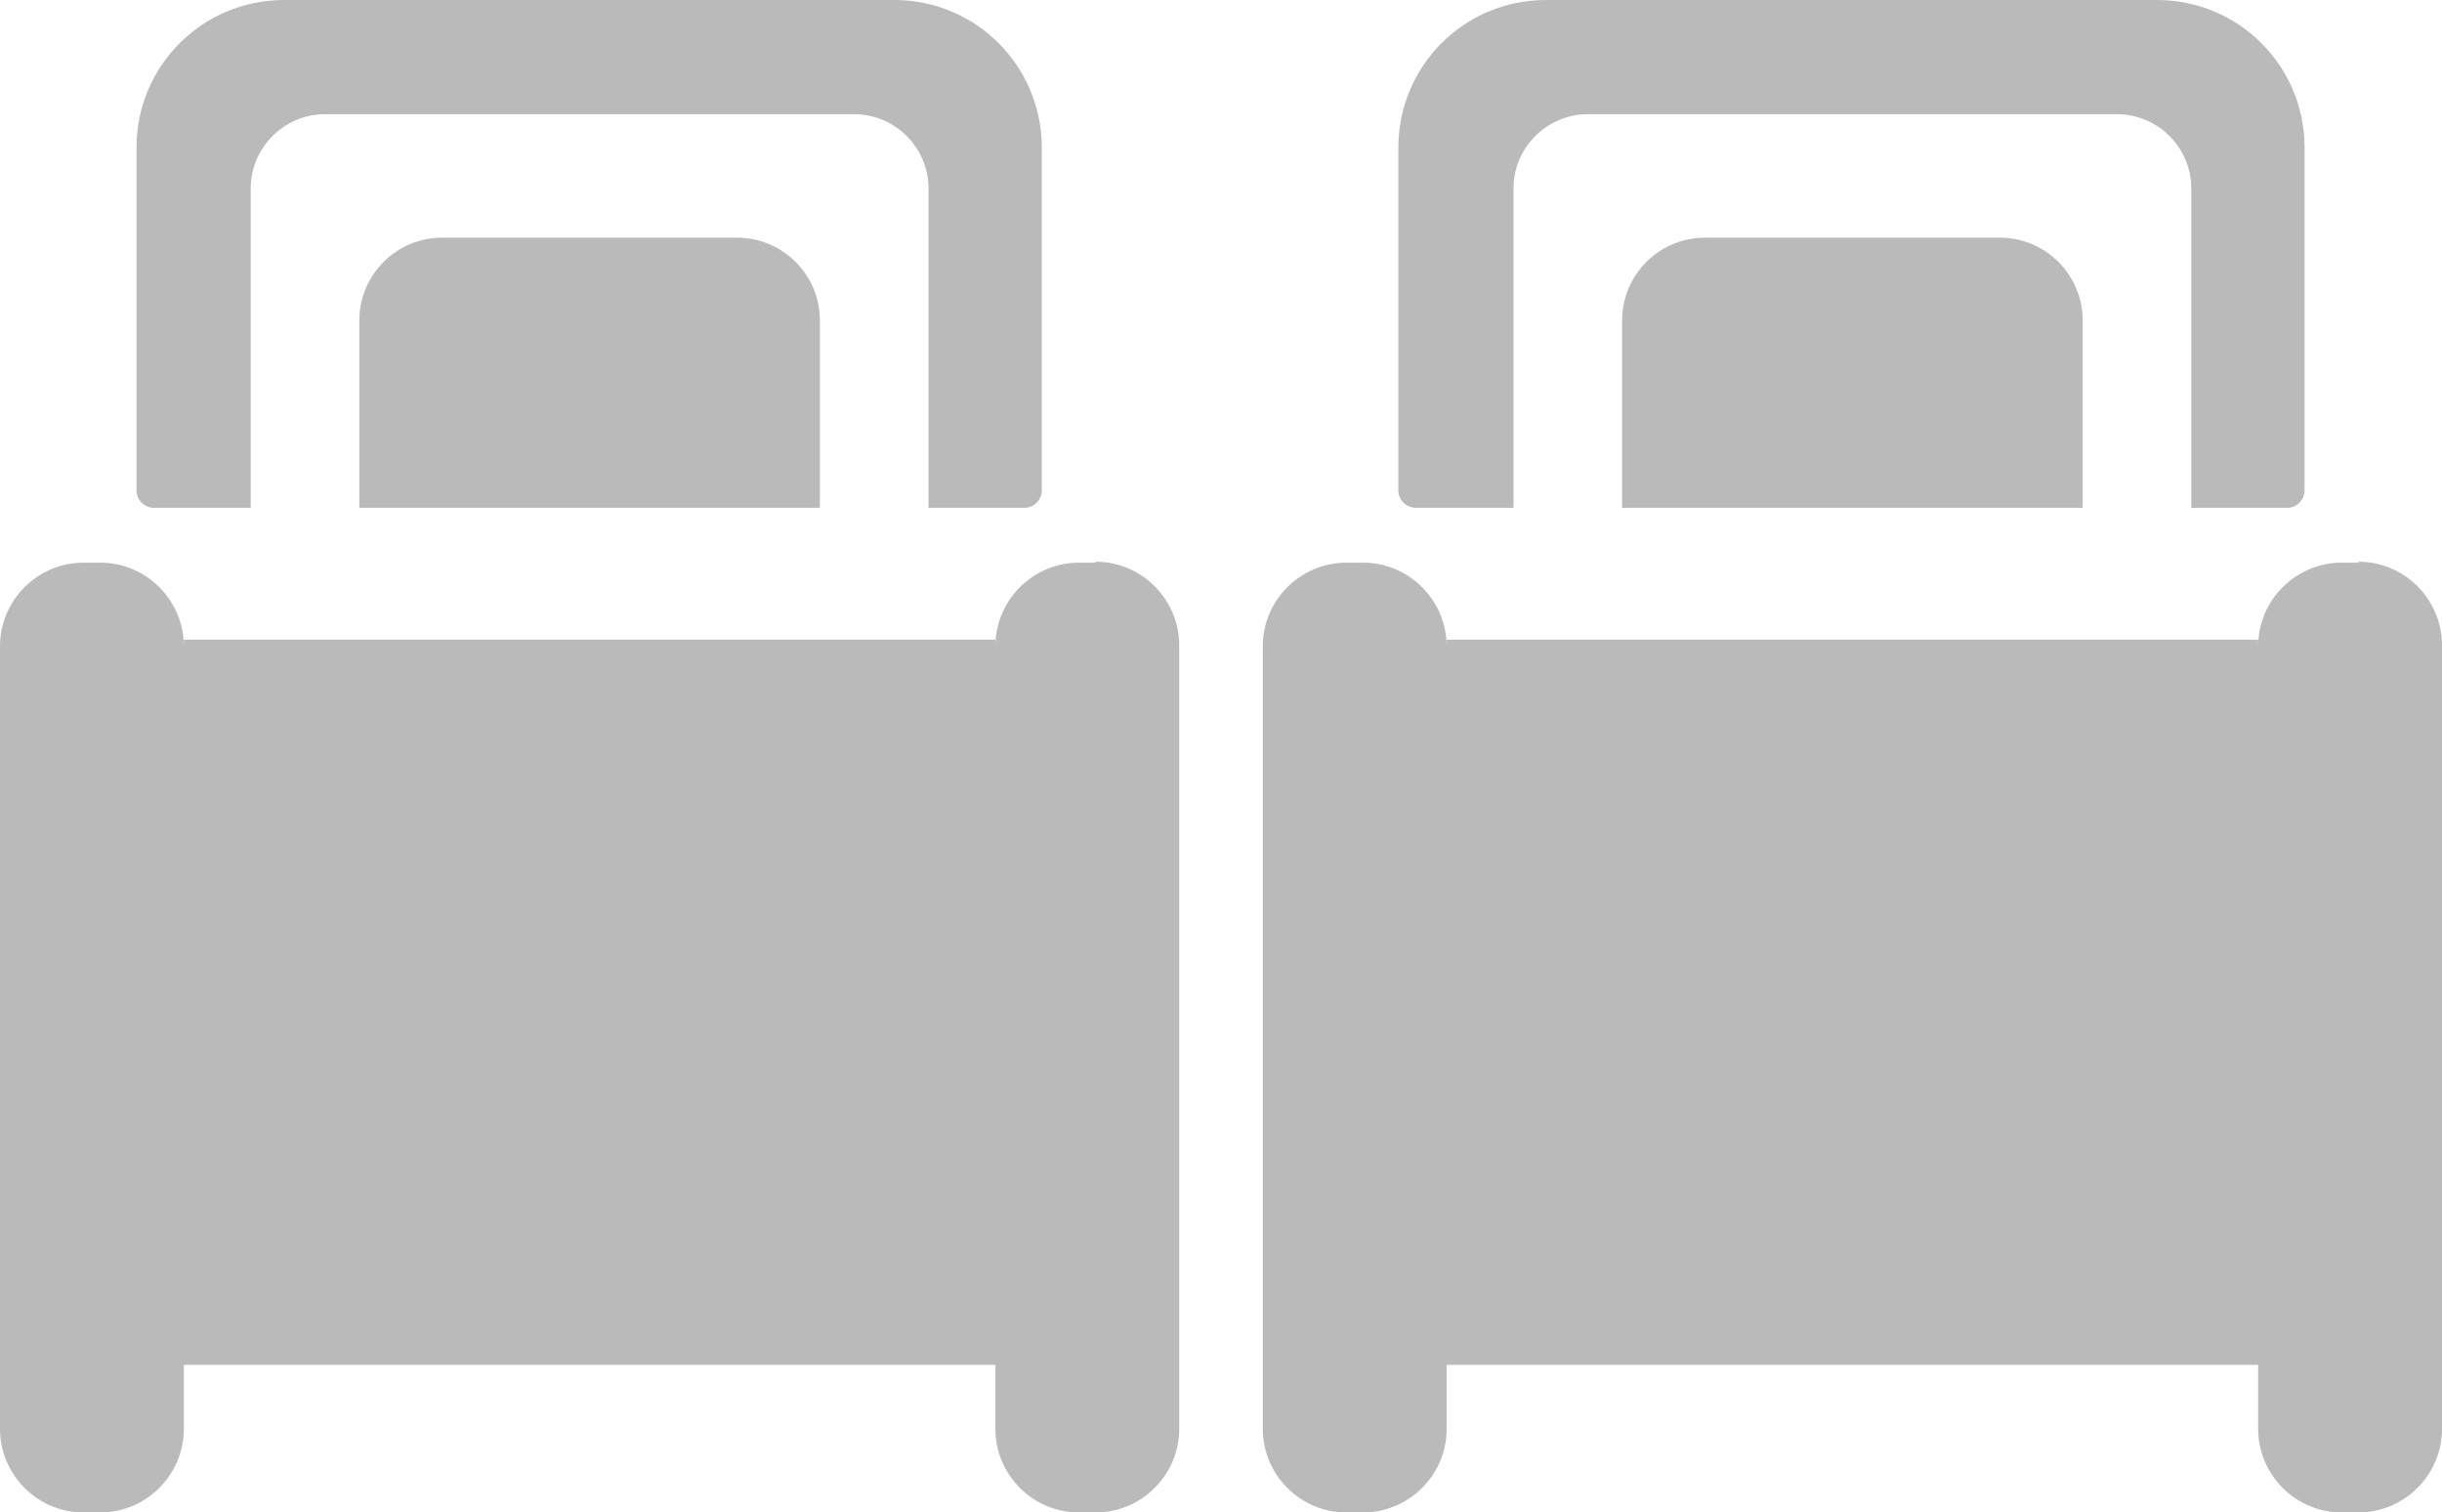
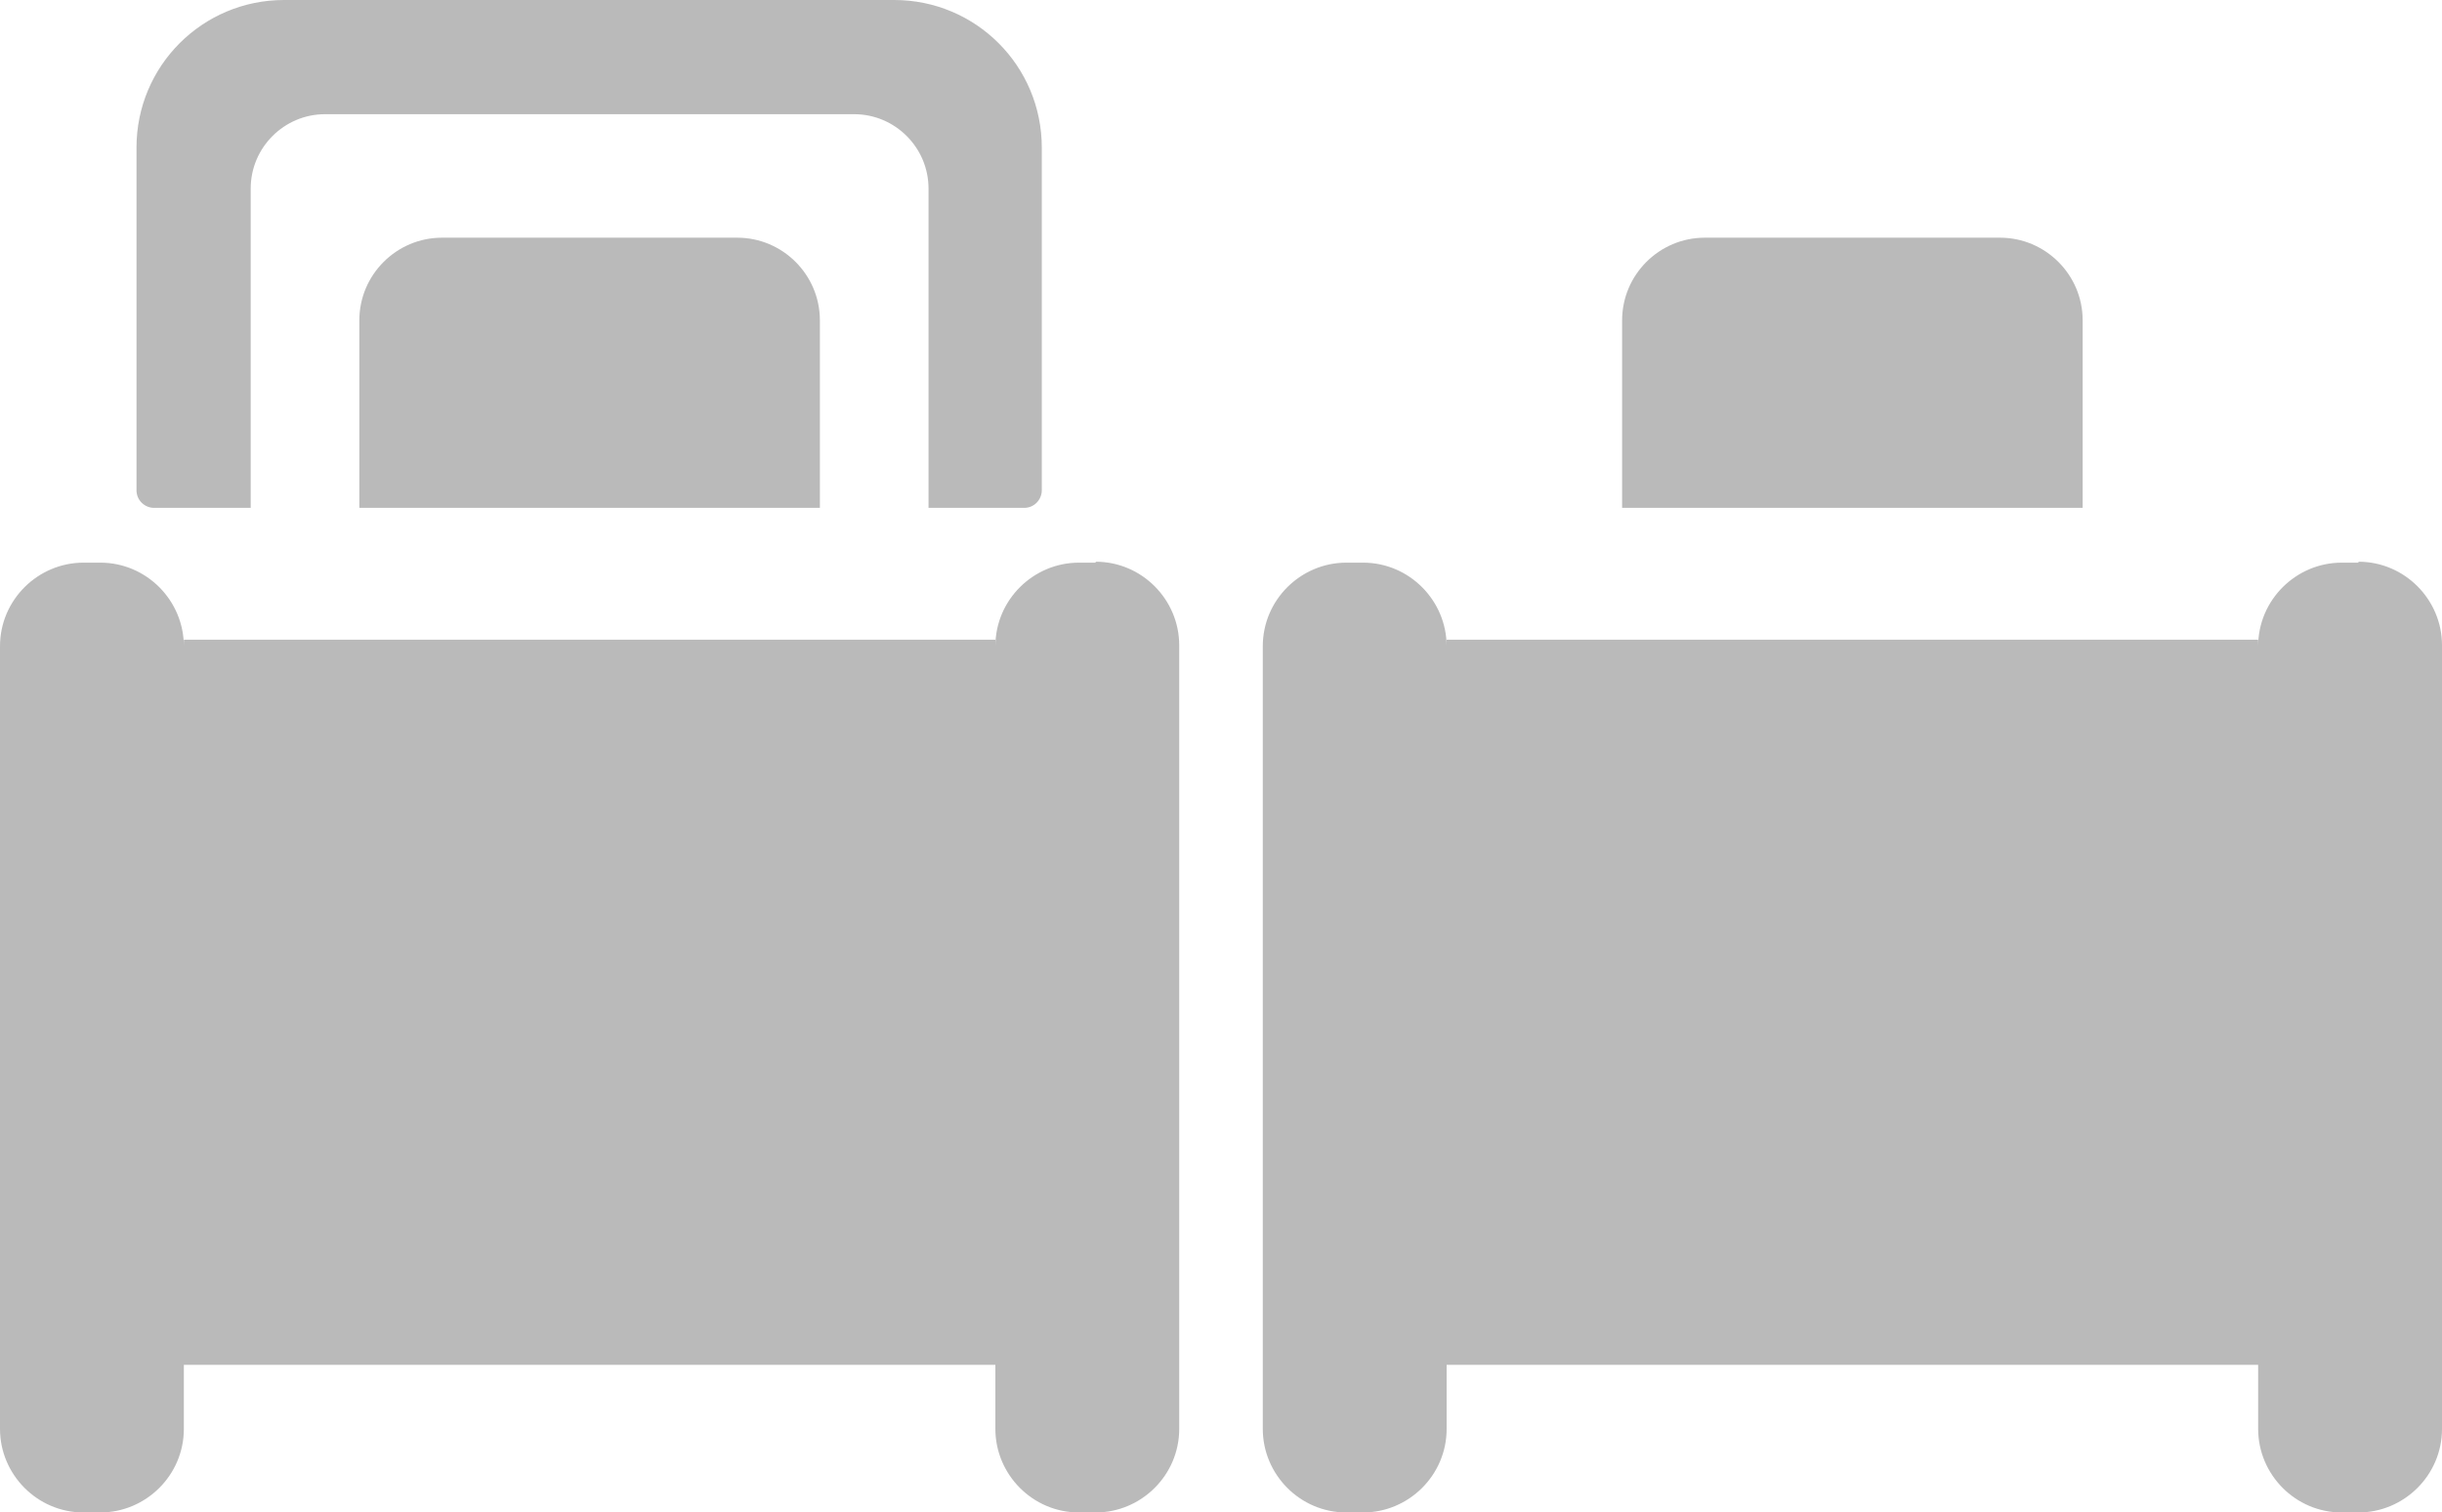
<svg xmlns="http://www.w3.org/2000/svg" id="Layer_2" viewBox="0 0 26.3 16.29">
  <defs>
    <style>.cls-1{fill:#bababa;stroke-width:0px;}</style>
  </defs>
  <g id="Layer_1-2">
    <path class="cls-1" d="M11.8,6.06h-.18c-.49,0-.9.4-.9.9v-.07H1.98v.07c0-.49-.4-.9-.9-.9h-.18c-.49,0-.9.4-.9.9v8.43c0,.49.4.9.9.9h.18c.49,0,.9-.4.9-.9v-.69h8.74v.69c0,.49.4.9.9.9h.18c.49,0,.9-.4.9-.9V6.95c0-.49-.4-.9-.9-.9Z" />
    <path class="cls-1" d="M1.67,5.47h1.03v-3.44c0-.44.36-.8.8-.8h5.7c.44,0,.8.36.8.8v3.44h1.03c.11,0,.19-.09.19-.19V1.59c0-.88-.71-1.59-1.59-1.59H3.06c-.88,0-1.59.71-1.59,1.59v3.69c0,.11.09.19.19.19Z" />
    <path class="cls-1" d="M4.76,2.56c-.49,0-.89.4-.89.89v2.02h4.96v-2.02c0-.49-.4-.89-.89-.89h-3.19Z" />
    <path class="cls-1" d="M25.4,6.06h-.18c-.49,0-.9.4-.9.9v-.07h-8.74v.07c0-.49-.4-.9-.9-.9h-.18c-.49,0-.9.4-.9.9v8.43c0,.49.4.9.9.9h.18c.49,0,.9-.4.9-.9v-.69h8.74v.69c0,.49.4.9.9.9h.18c.49,0,.9-.4.9-.9V6.95c0-.49-.4-.9-.9-.9Z" />
-     <path class="cls-1" d="M15.27,5.47h1.03v-3.44c0-.44.36-.8.8-.8h5.7c.44,0,.8.36.8.8v3.44h1.03c.11,0,.19-.09.19-.19V1.59c0-.88-.71-1.59-1.59-1.59h-6.58c-.88,0-1.59.71-1.59,1.59v3.69c0,.11.09.19.19.19Z" />
    <path class="cls-1" d="M18.36,2.56c-.49,0-.89.4-.89.89v2.02h4.96v-2.02c0-.49-.4-.89-.89-.89h-3.19Z" />
  </g>
</svg>